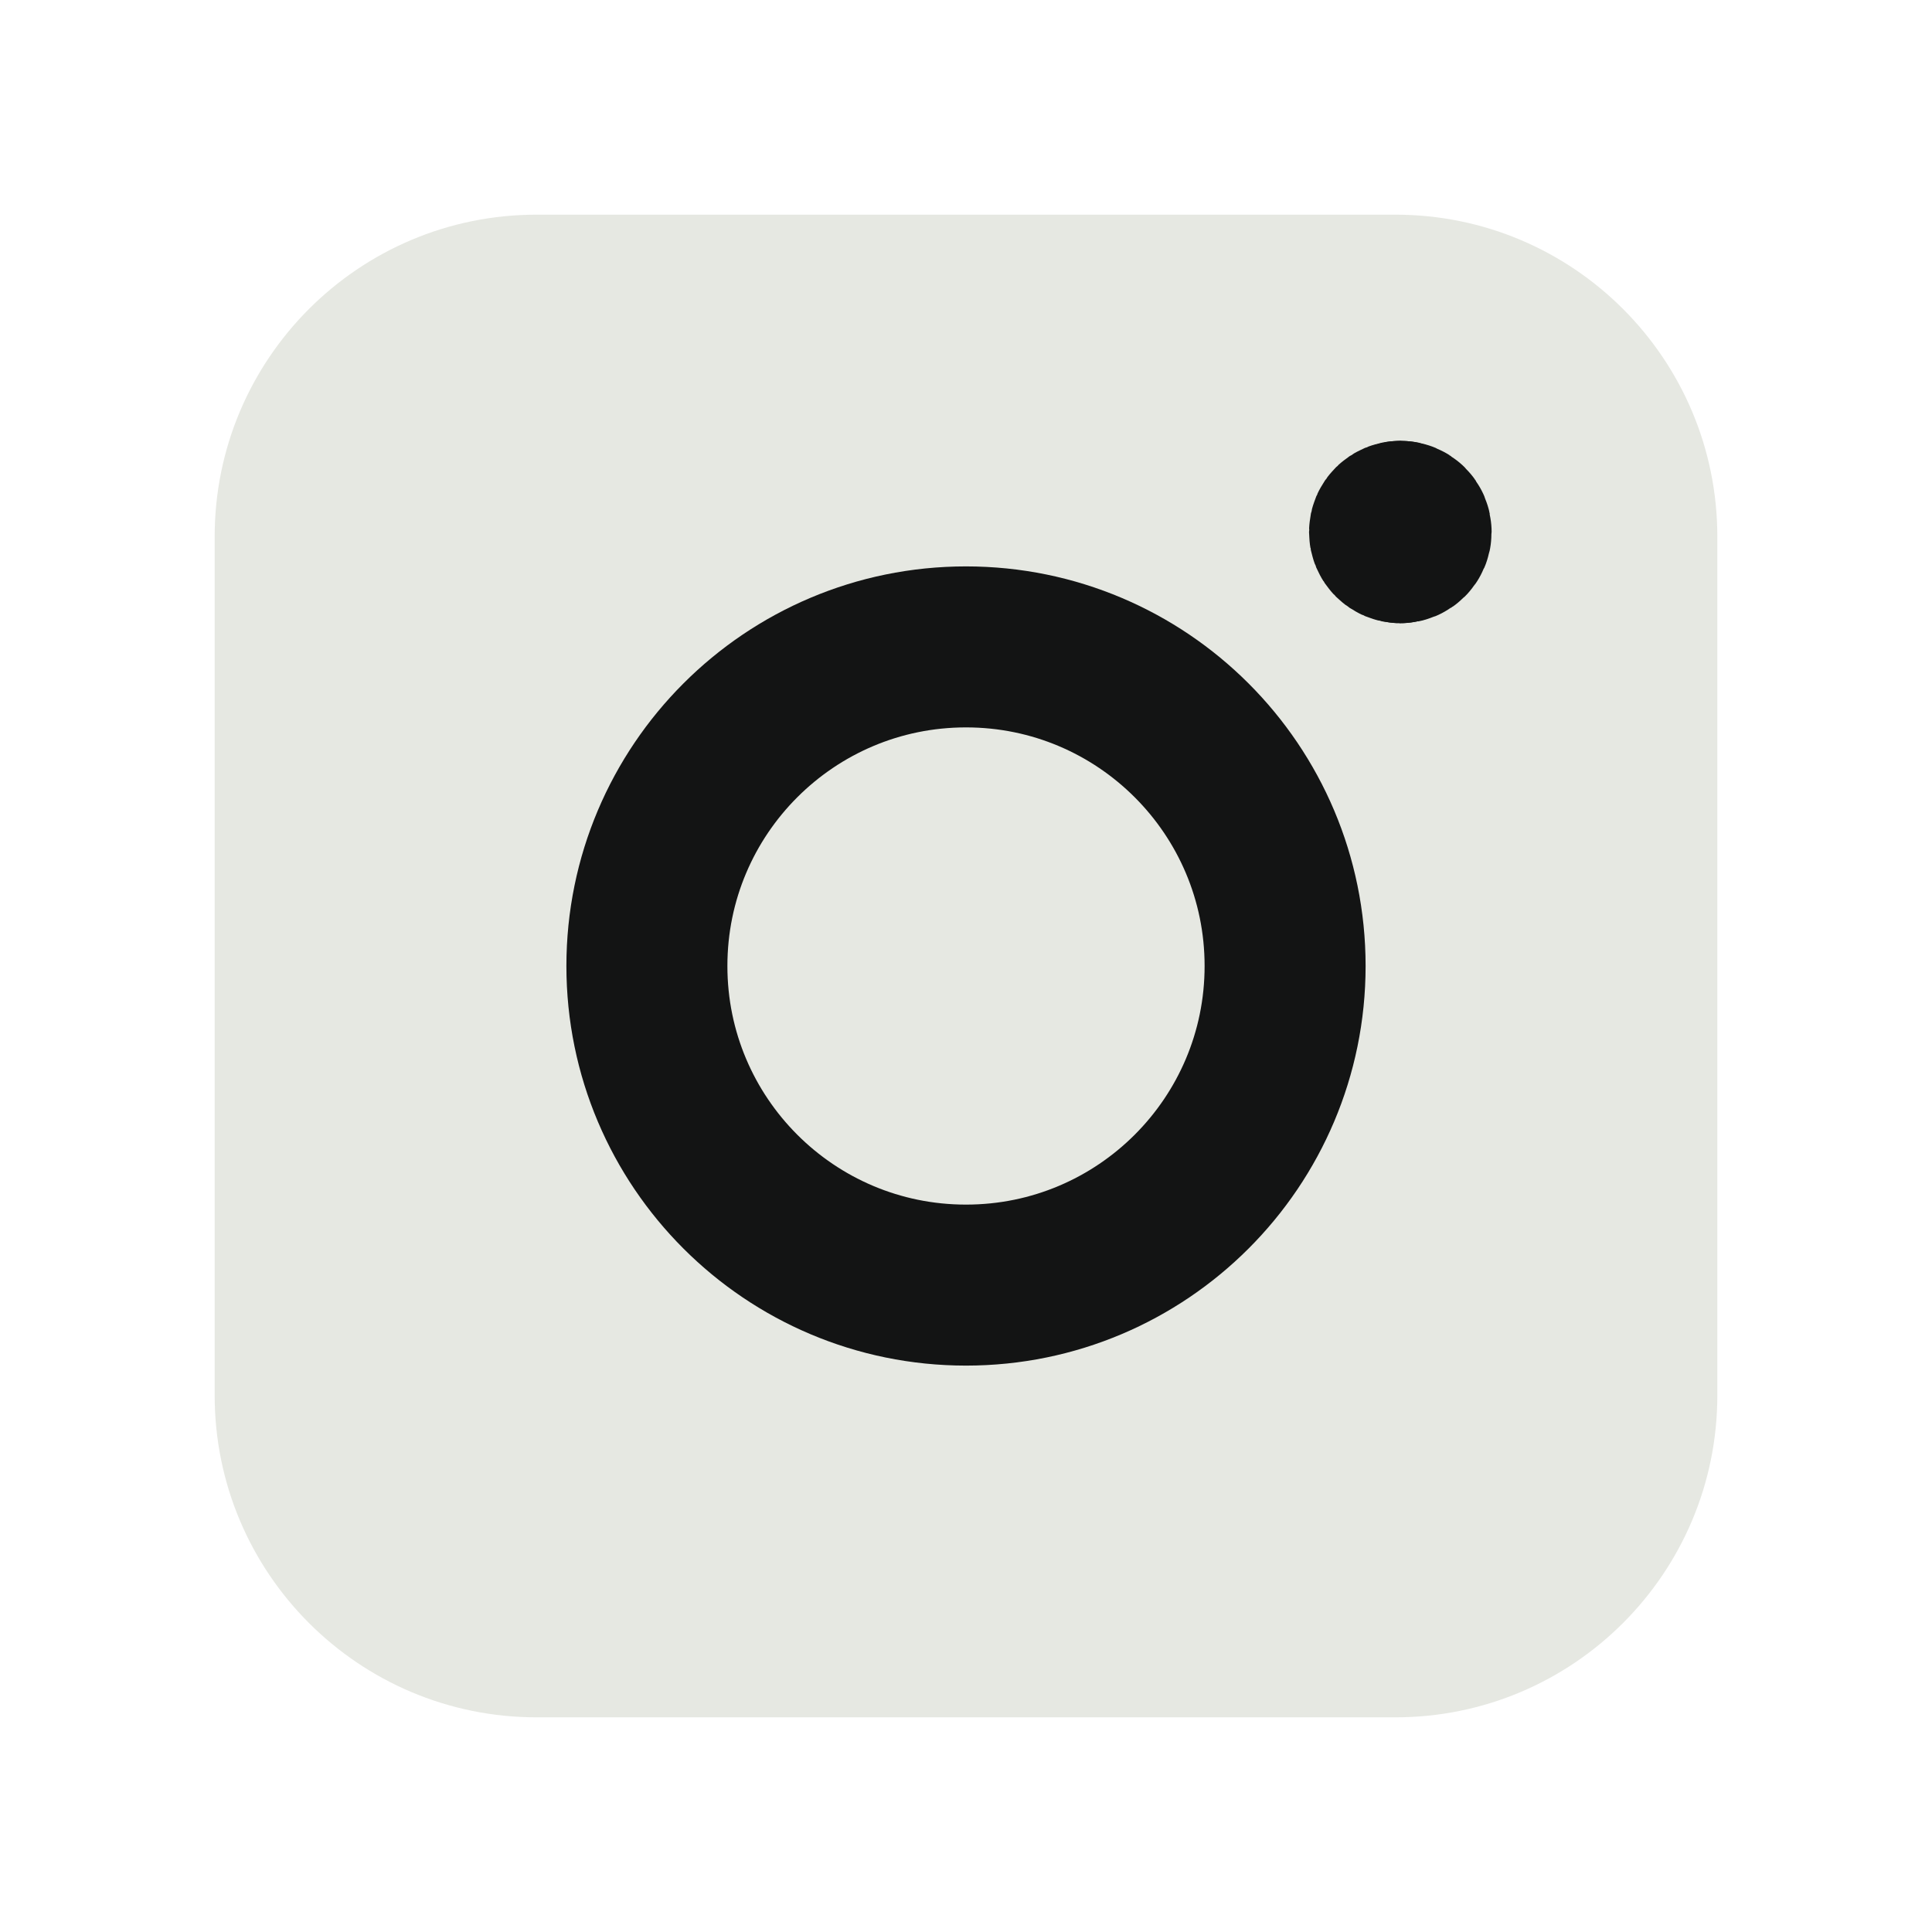
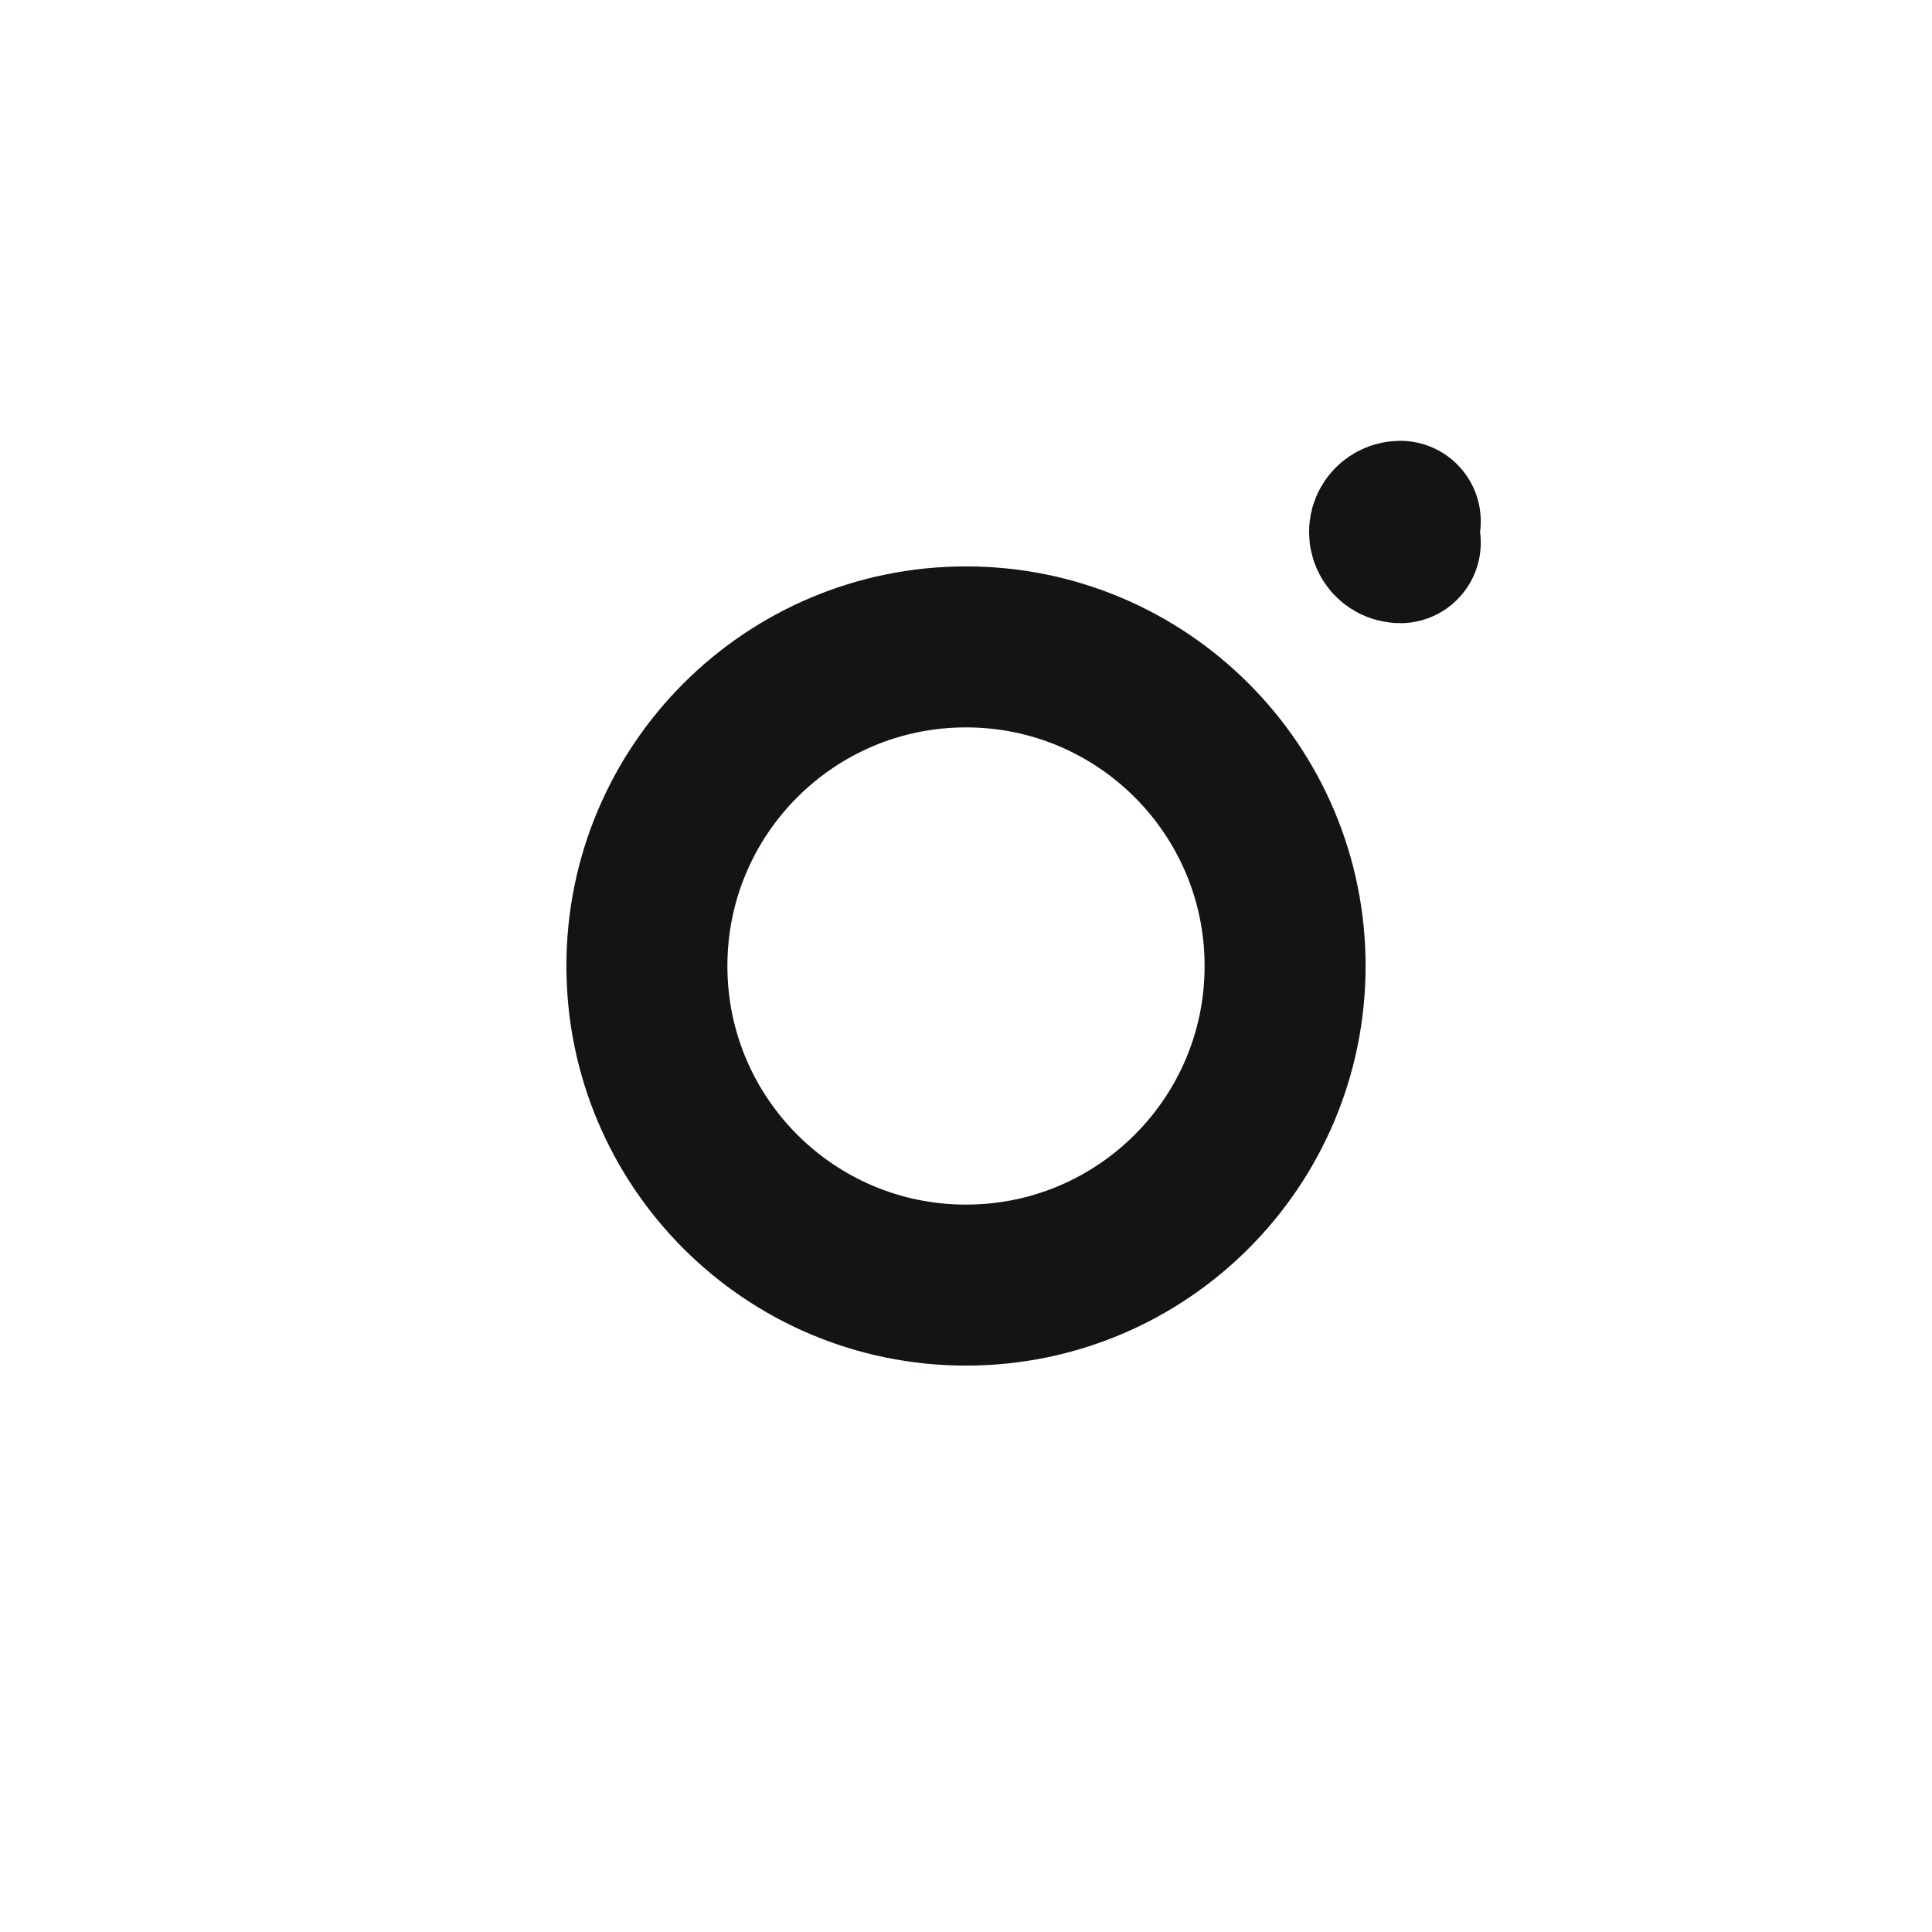
<svg xmlns="http://www.w3.org/2000/svg" width="18" height="18" viewBox="0 0 18 18" fill="none">
-   <path d="M2 5C2 3.343 3.343 2 5 2H13C14.657 2 16 3.343 16 5V13C16 14.657 14.657 16 13 16H5C3.343 16 2 14.657 2 13V5Z" fill="#E6E8E2" />
  <path d="M9 11.973C10.642 11.973 11.973 10.642 11.973 9C11.973 7.358 10.642 6.027 9 6.027C7.358 6.027 6.027 7.358 6.027 9C6.027 10.642 7.358 11.973 9 11.973Z" stroke="#131414" stroke-width="1.5" stroke-linecap="round" stroke-linejoin="round" />
  <path d="M13.046 5.056C12.991 5.056 12.946 5.012 12.946 4.956C12.946 4.901 12.991 4.857 13.046 4.857" stroke="#131414" stroke-width="1.5" stroke-linecap="round" stroke-linejoin="round" />
-   <path d="M13.047 5.056C13.102 5.056 13.147 5.012 13.147 4.956C13.147 4.901 13.102 4.857 13.047 4.857" stroke="#131414" stroke-width="1.5" stroke-linecap="round" stroke-linejoin="round" />
</svg>